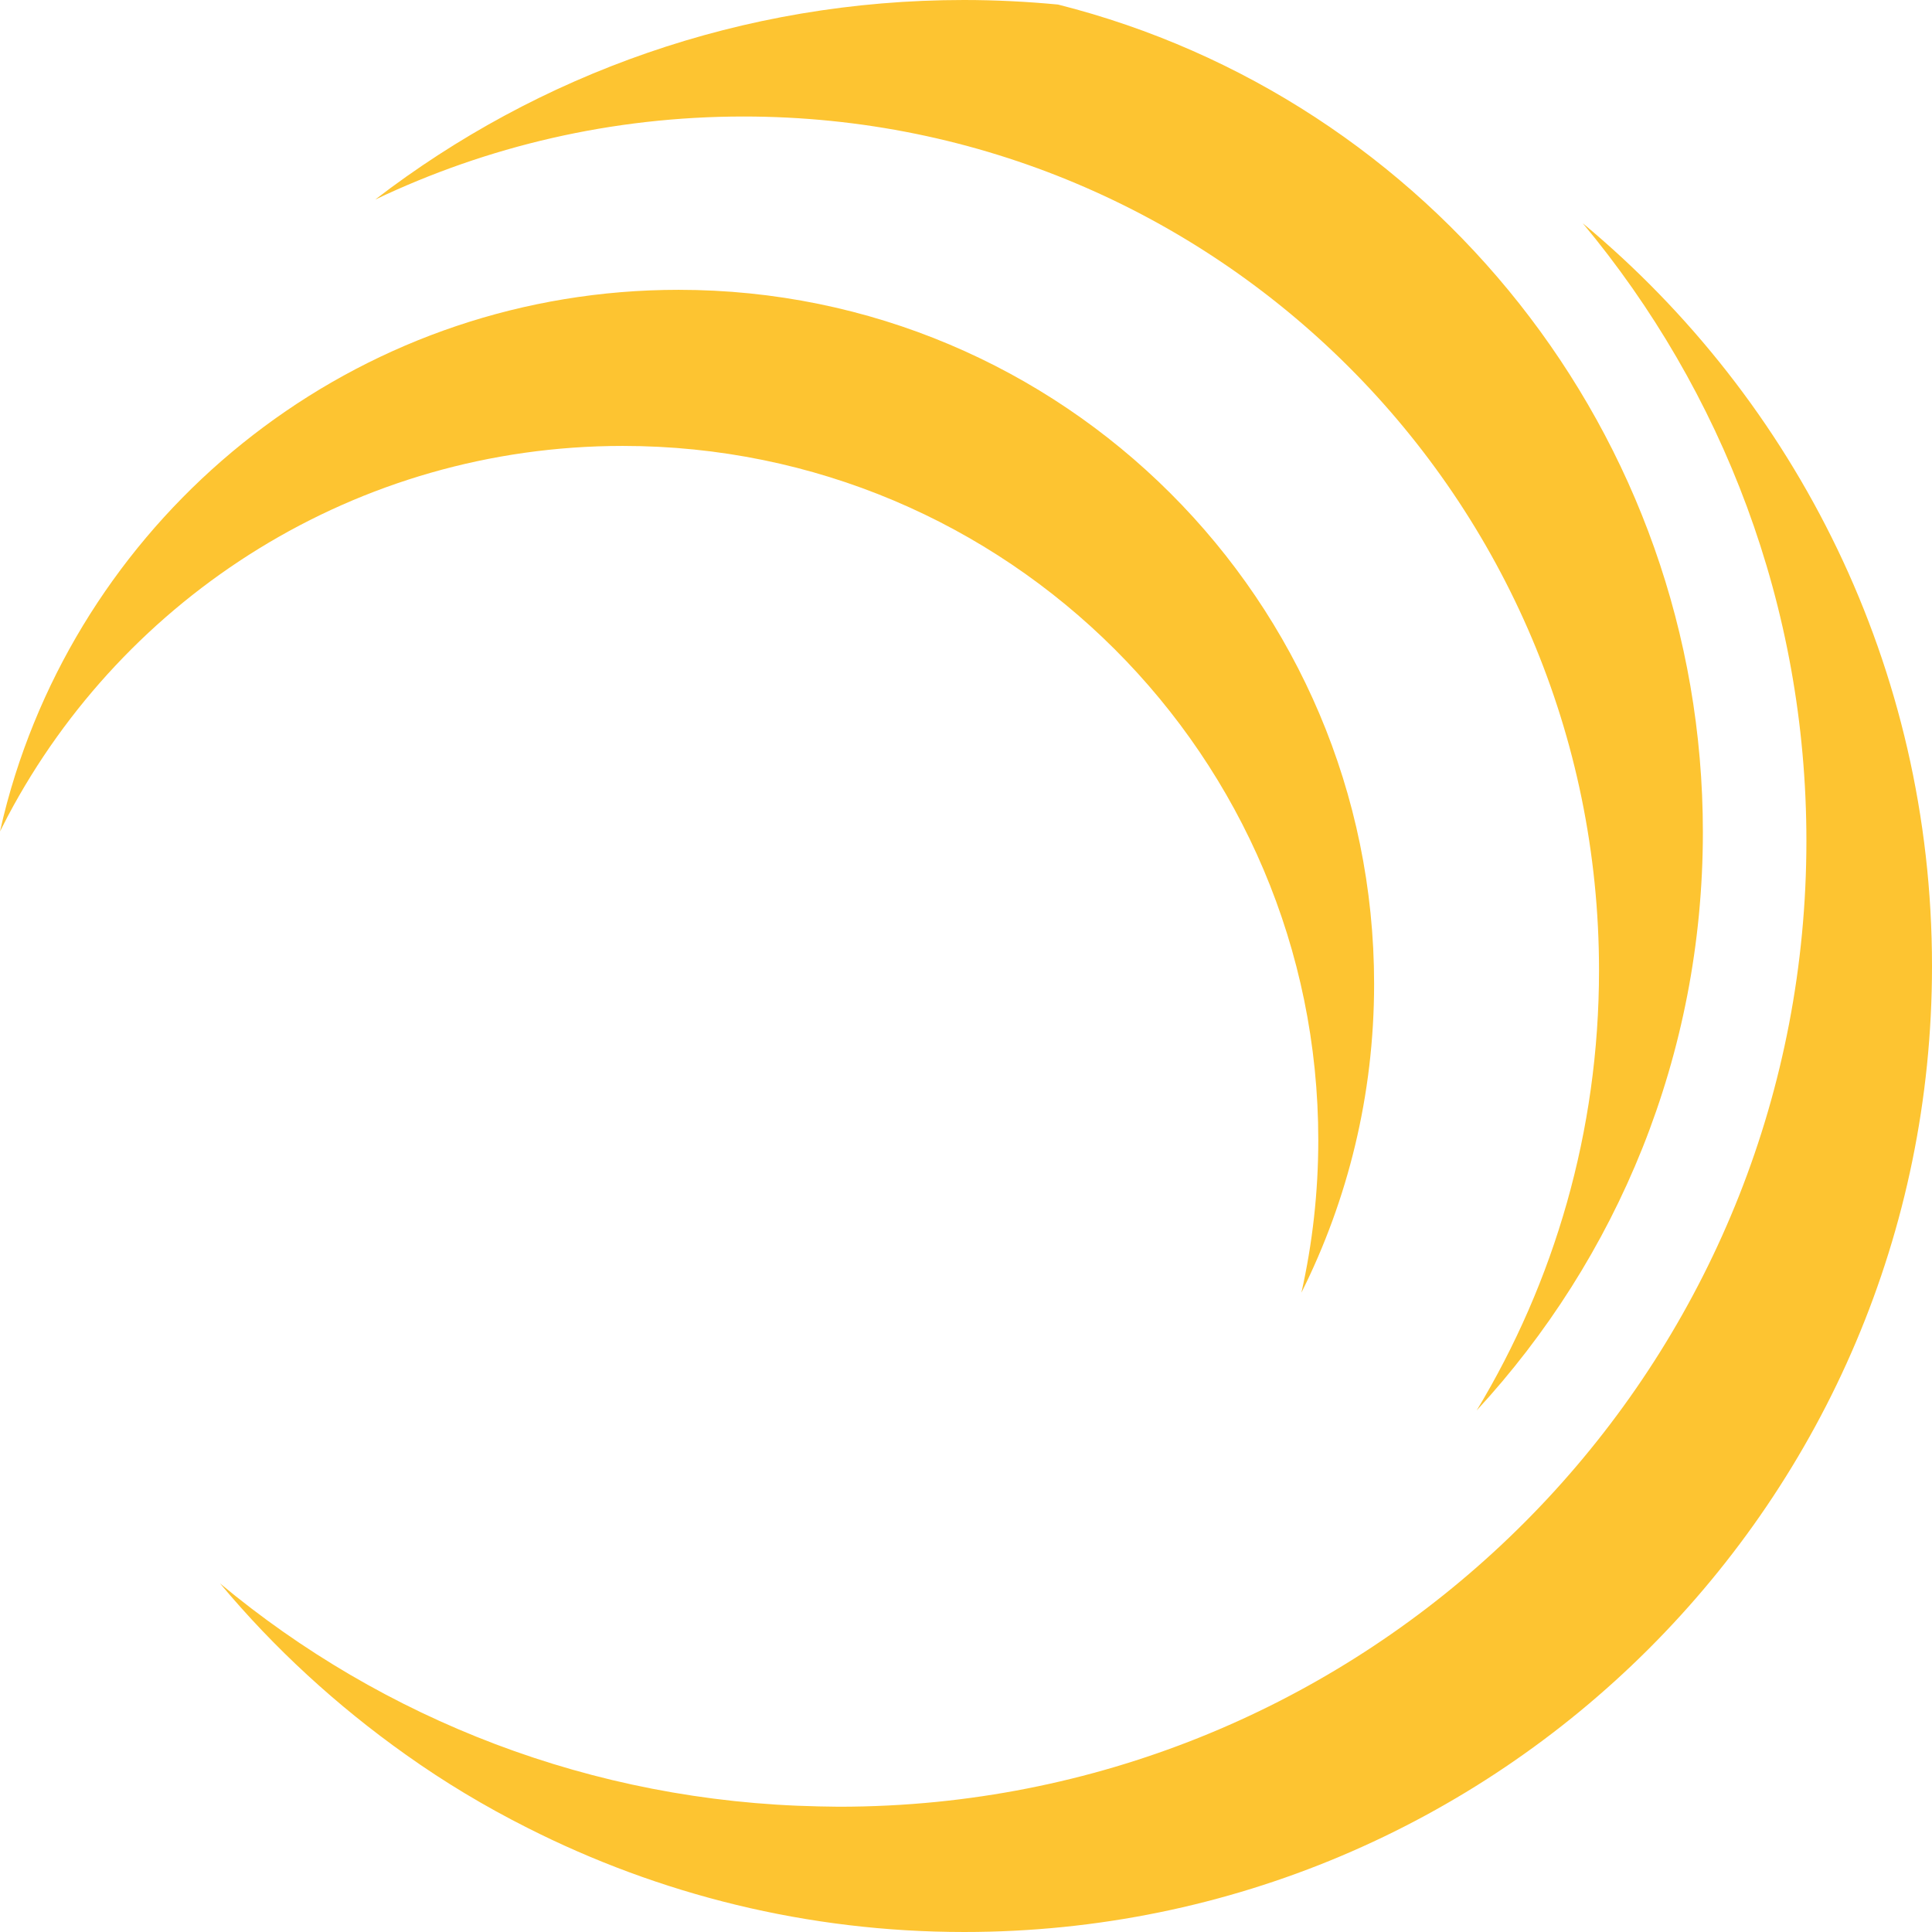
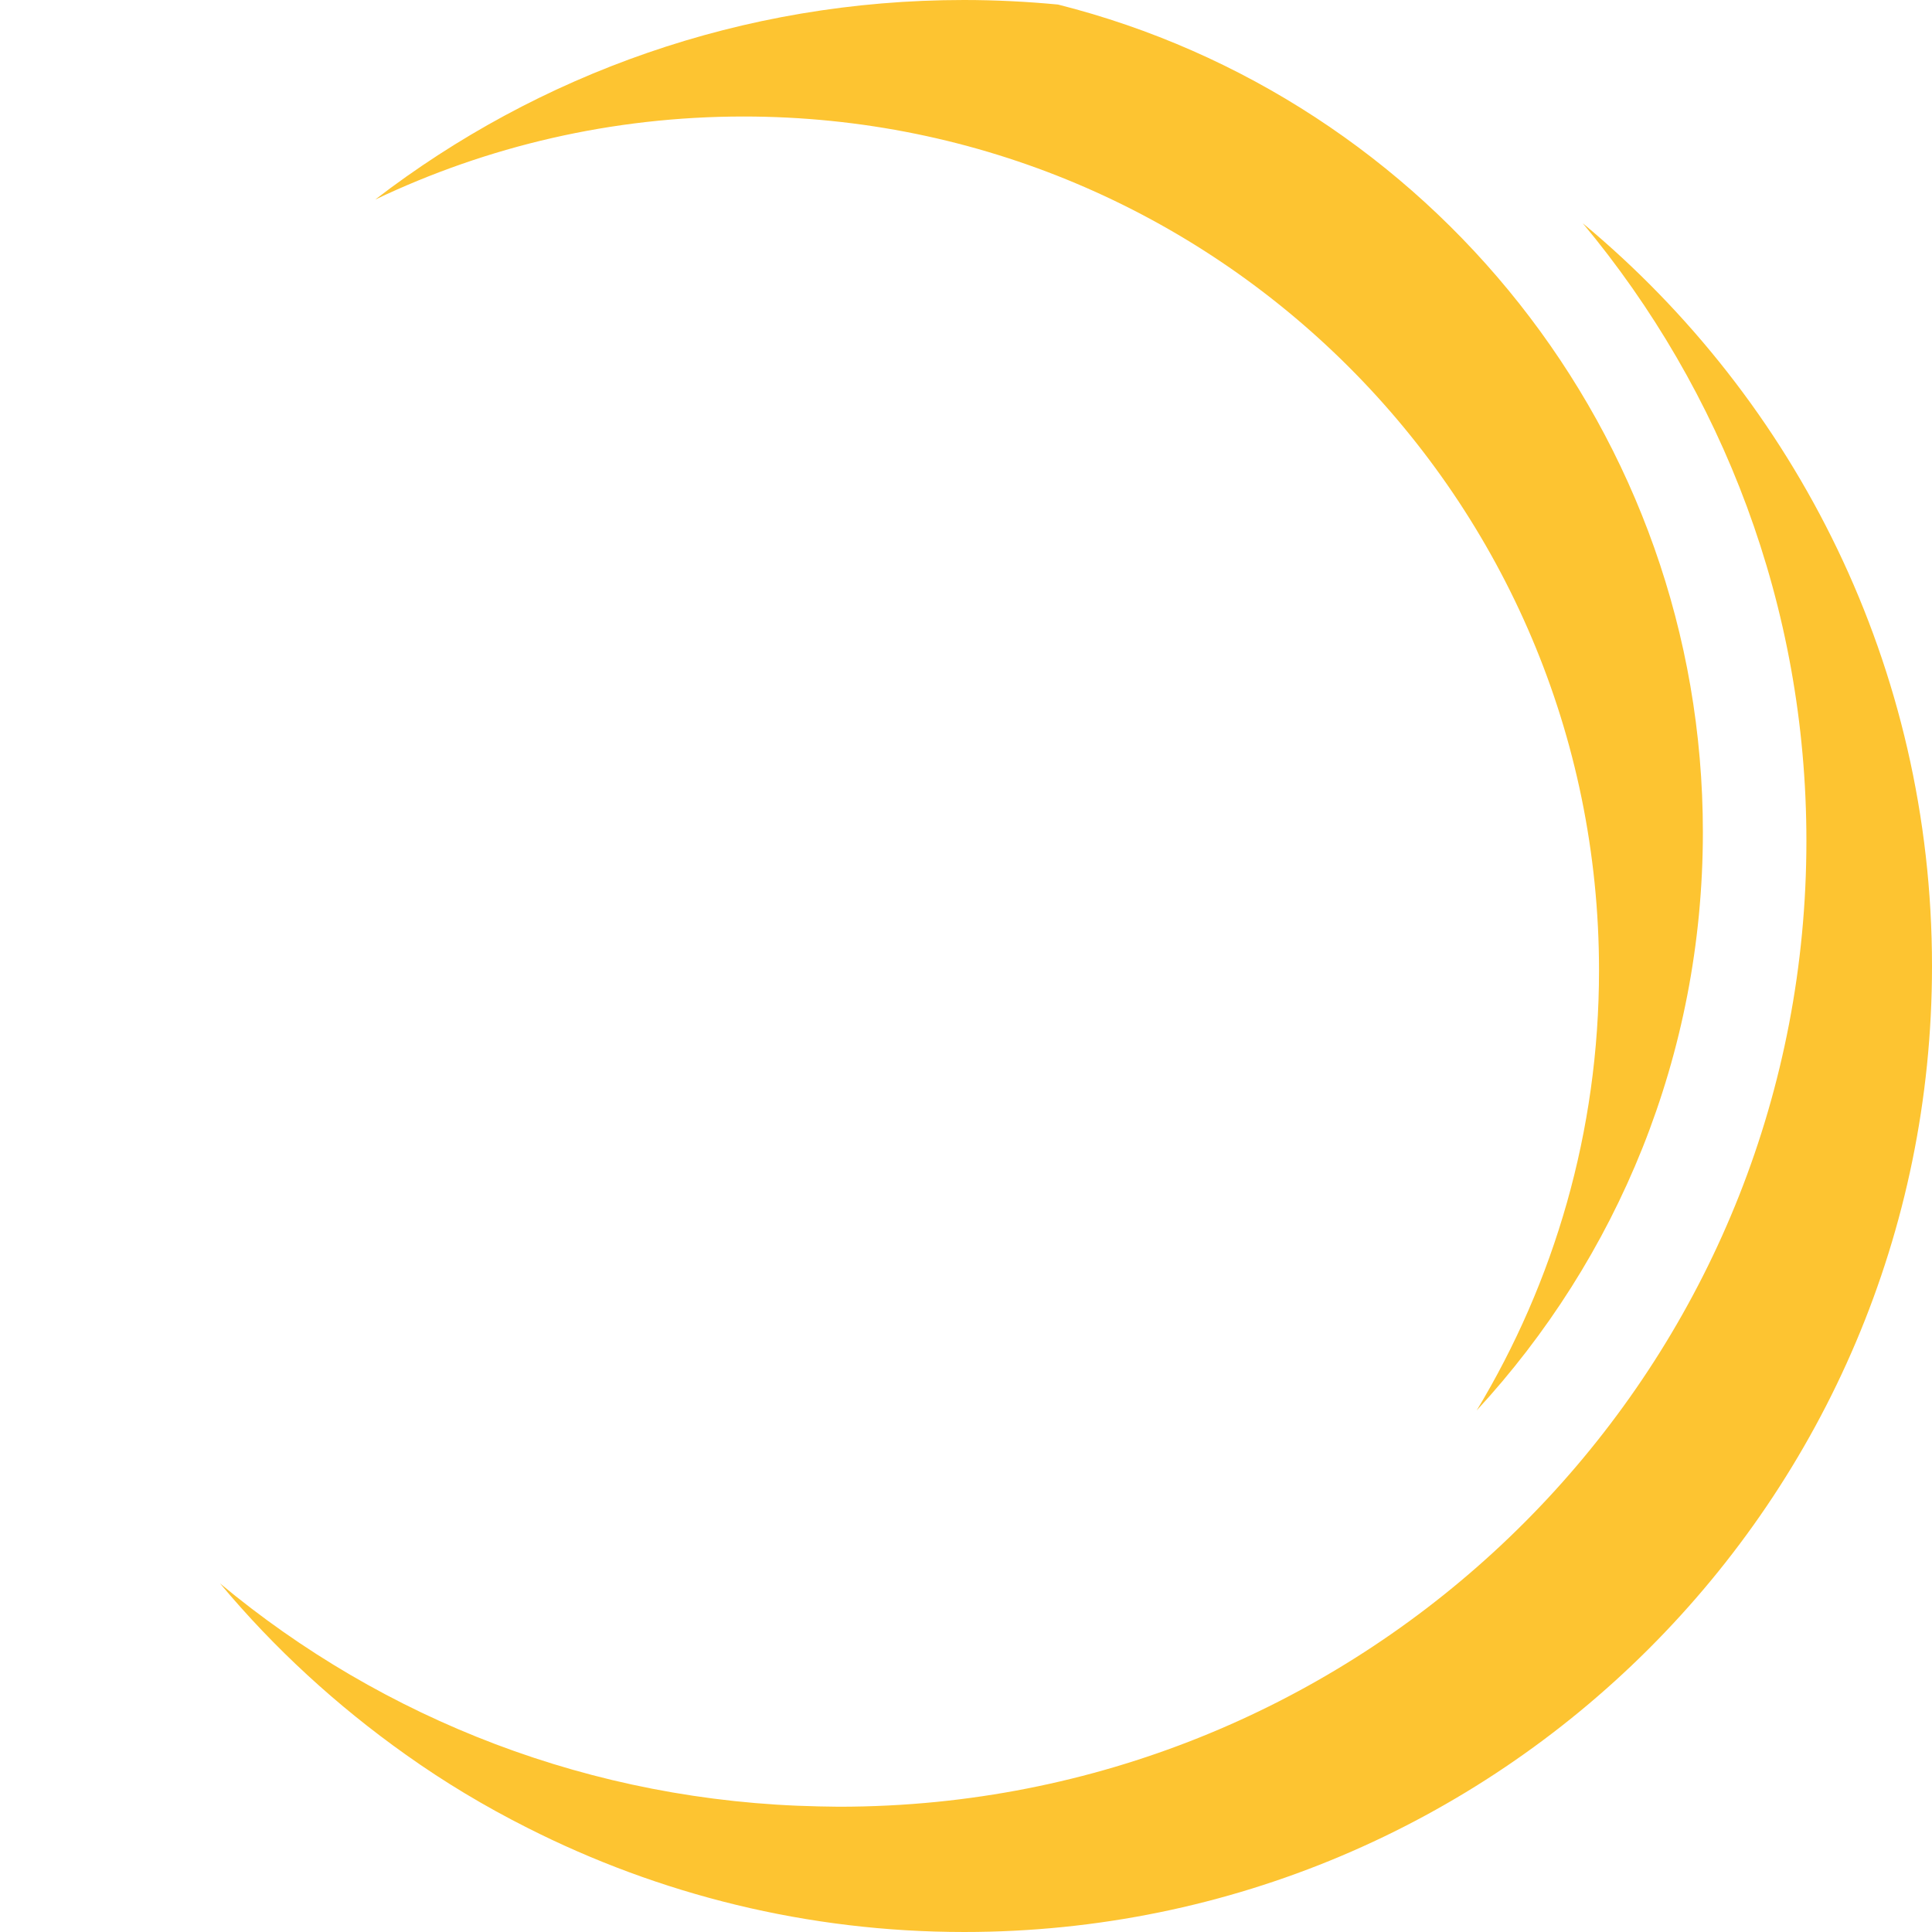
<svg xmlns="http://www.w3.org/2000/svg" version="1.1" id="Layer_1" x="0px" y="0px" viewBox="0 0 595.3 595.3" style="enable-background:new 0 0 595.3 595.3;" xml:space="preserve">
  <style type="text/css">
	.st0{fill:#FDC431;}
</style>
  <g>
    <path class="st0" d="M524.7,256.4c0-122.9-84.5-226.2-198.7-255C316.5,0.5,306.8,0,297,0c-68.3,0-131.2,22.9-181.4,61.5   c34.4-16.4,72.9-25.6,113.5-25.6c145.6,0,263.6,117.8,263.6,263.1c0,49.6-13.8,96-37.7,135.6C498.3,387.7,524.7,325.2,524.7,256.4z   " />
-     <path class="st0" d="M423.4,303.2c0-118.1-96-213.9-214.3-213.9c-95.8,0-176.9,62.8-204.4,149.4c-1.8,5.7-3.4,11.6-4.7,17.5   c0.8-1.6,1.6-3.1,2.4-4.7c35.9-67.8,107.3-114.1,189.5-114.1c118.4,0,214.3,95.7,214.3,213.9c0,16.1-1.8,31.9-5.2,47   C415.3,369.7,423.4,337.4,423.4,303.2z" />
    <path class="st0" d="M487.7,68.8c43,51.6,68.9,117.9,68.9,190.3c0,154.2-117.4,281-267.9,296.1c-10,1-20.1,1.5-30.3,1.5   c-2.1,0-4.1-0.1-6.1-0.1c-70.1-1.4-134.3-26.9-184.5-68.7c16.7,20,36,37.7,57.3,52.8c11.8,8.4,24.3,15.9,37.4,22.5   c40.5,20.5,86.2,32.1,134.6,32.1c164.7,0,298.2-133.3,298.2-297.6C595.3,205.6,553.4,123.4,487.7,68.8z" />
  </g>
</svg>